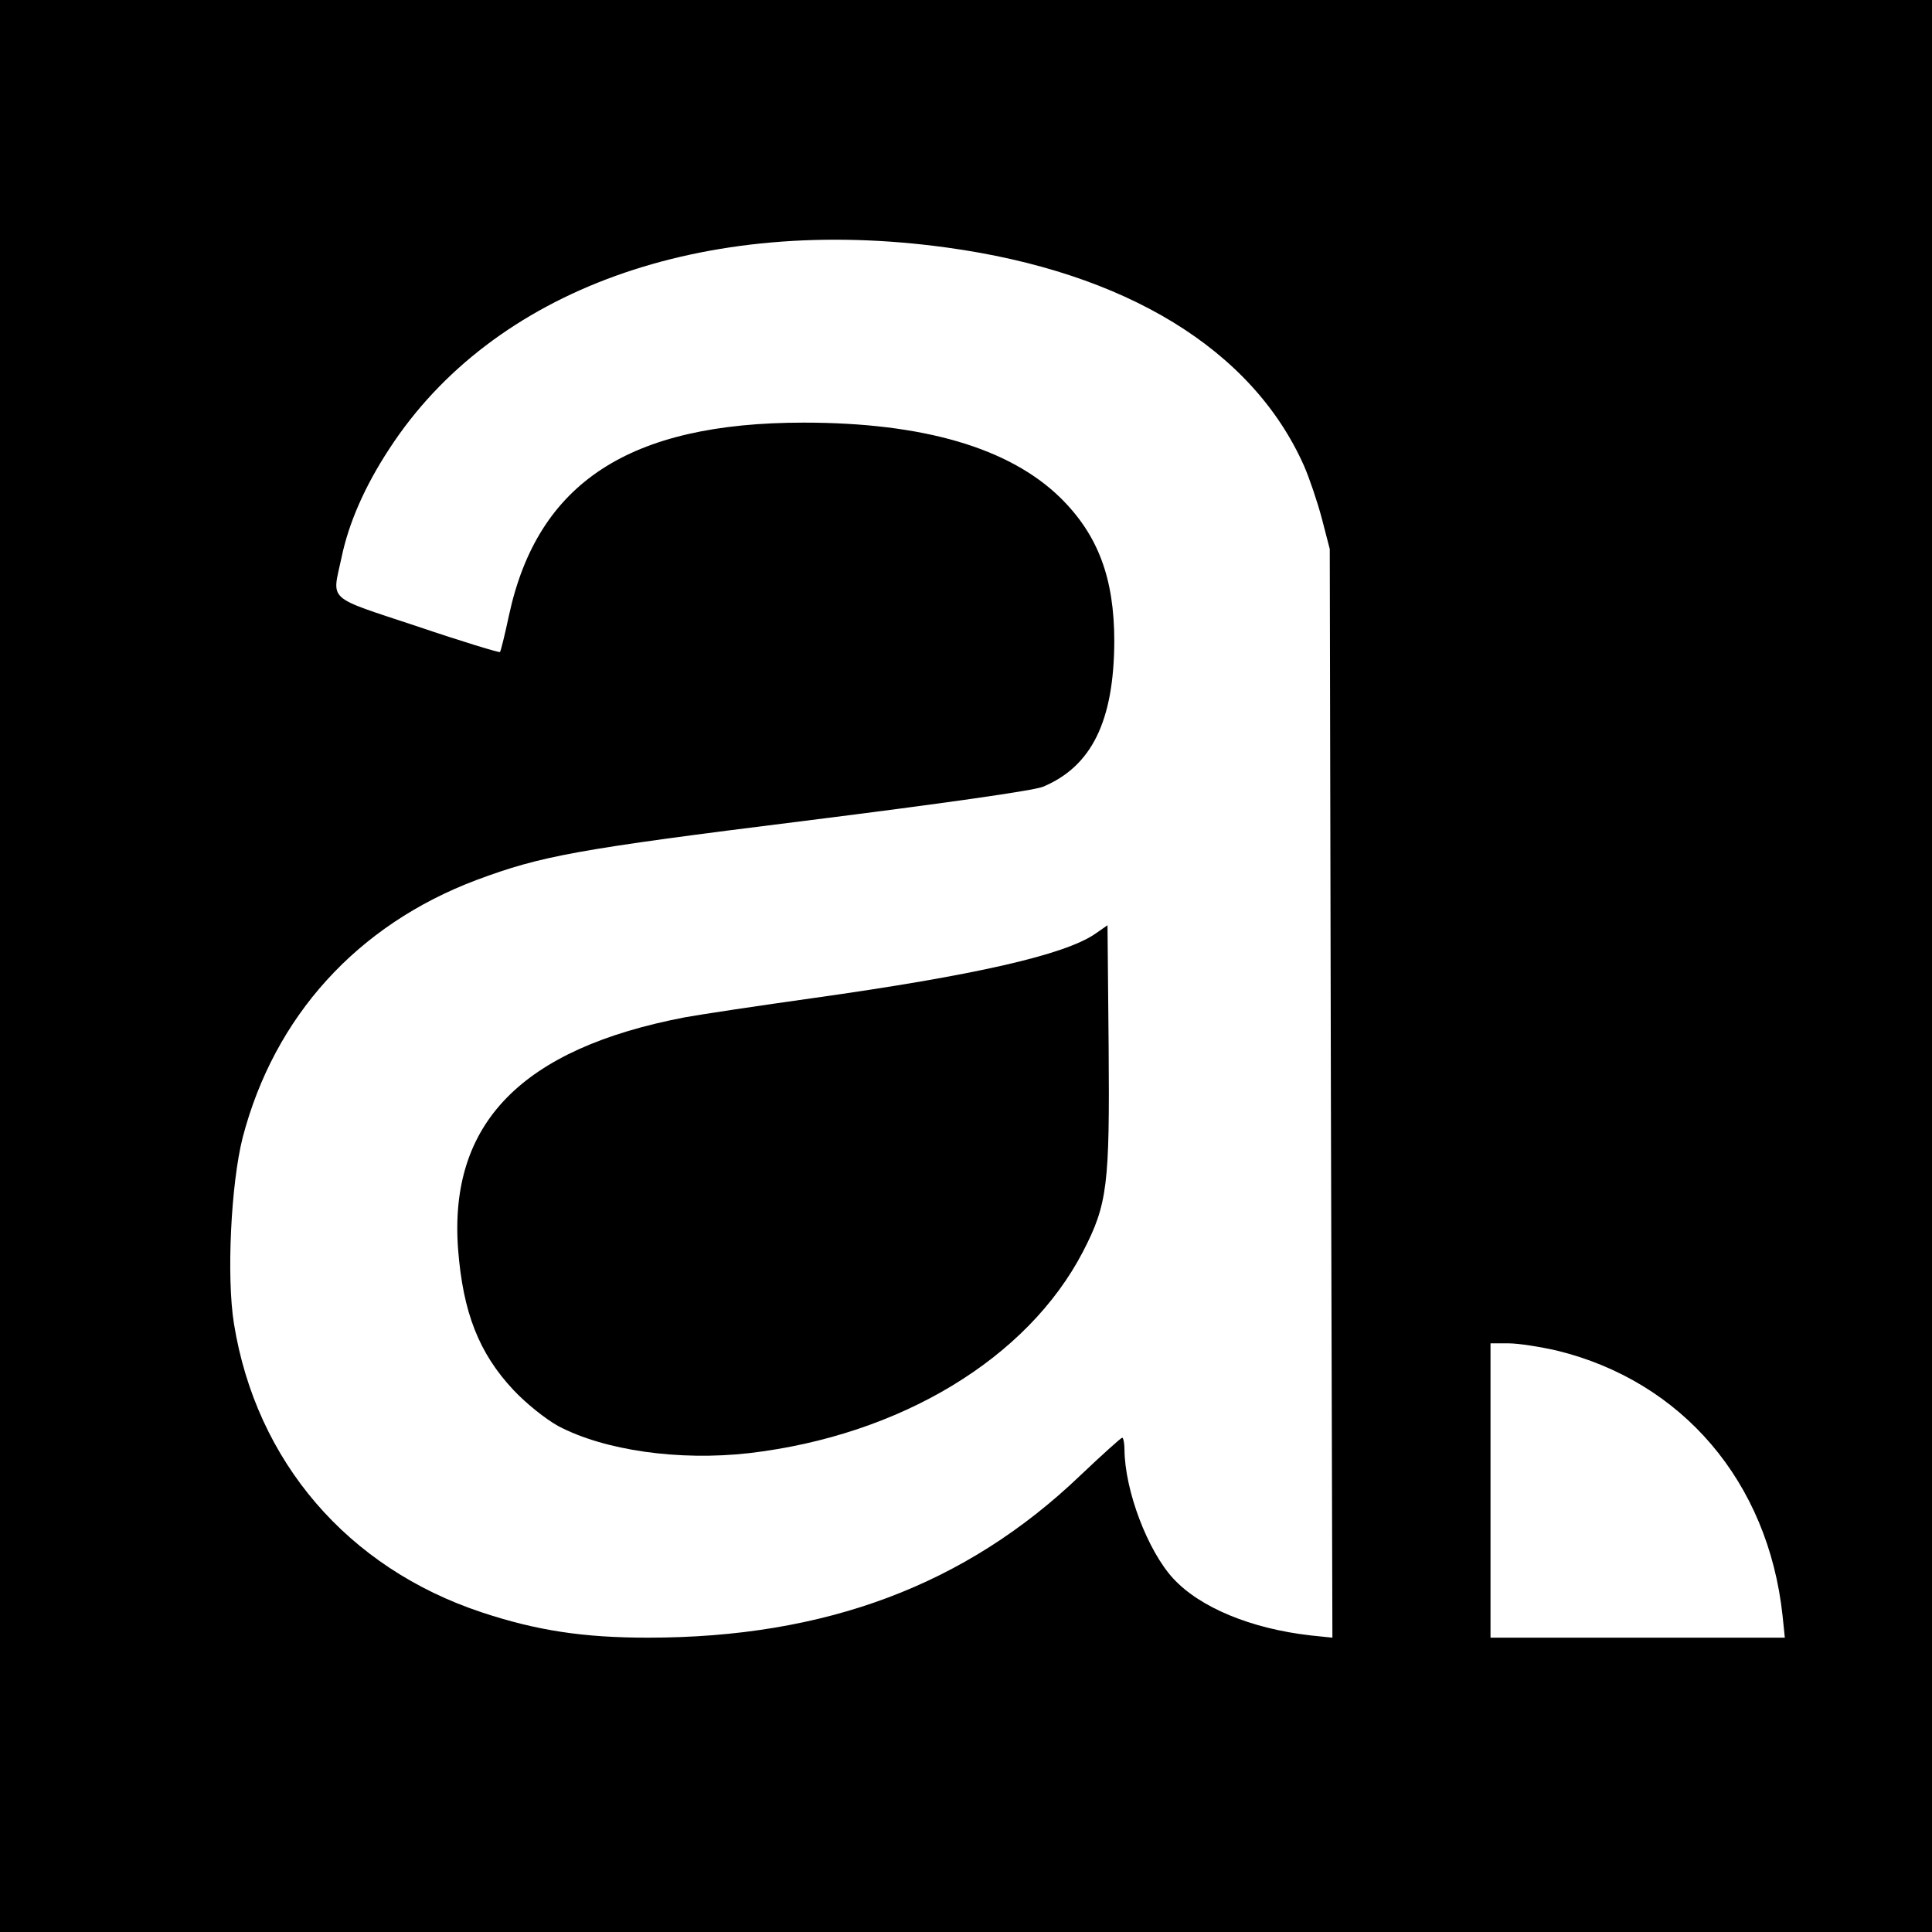
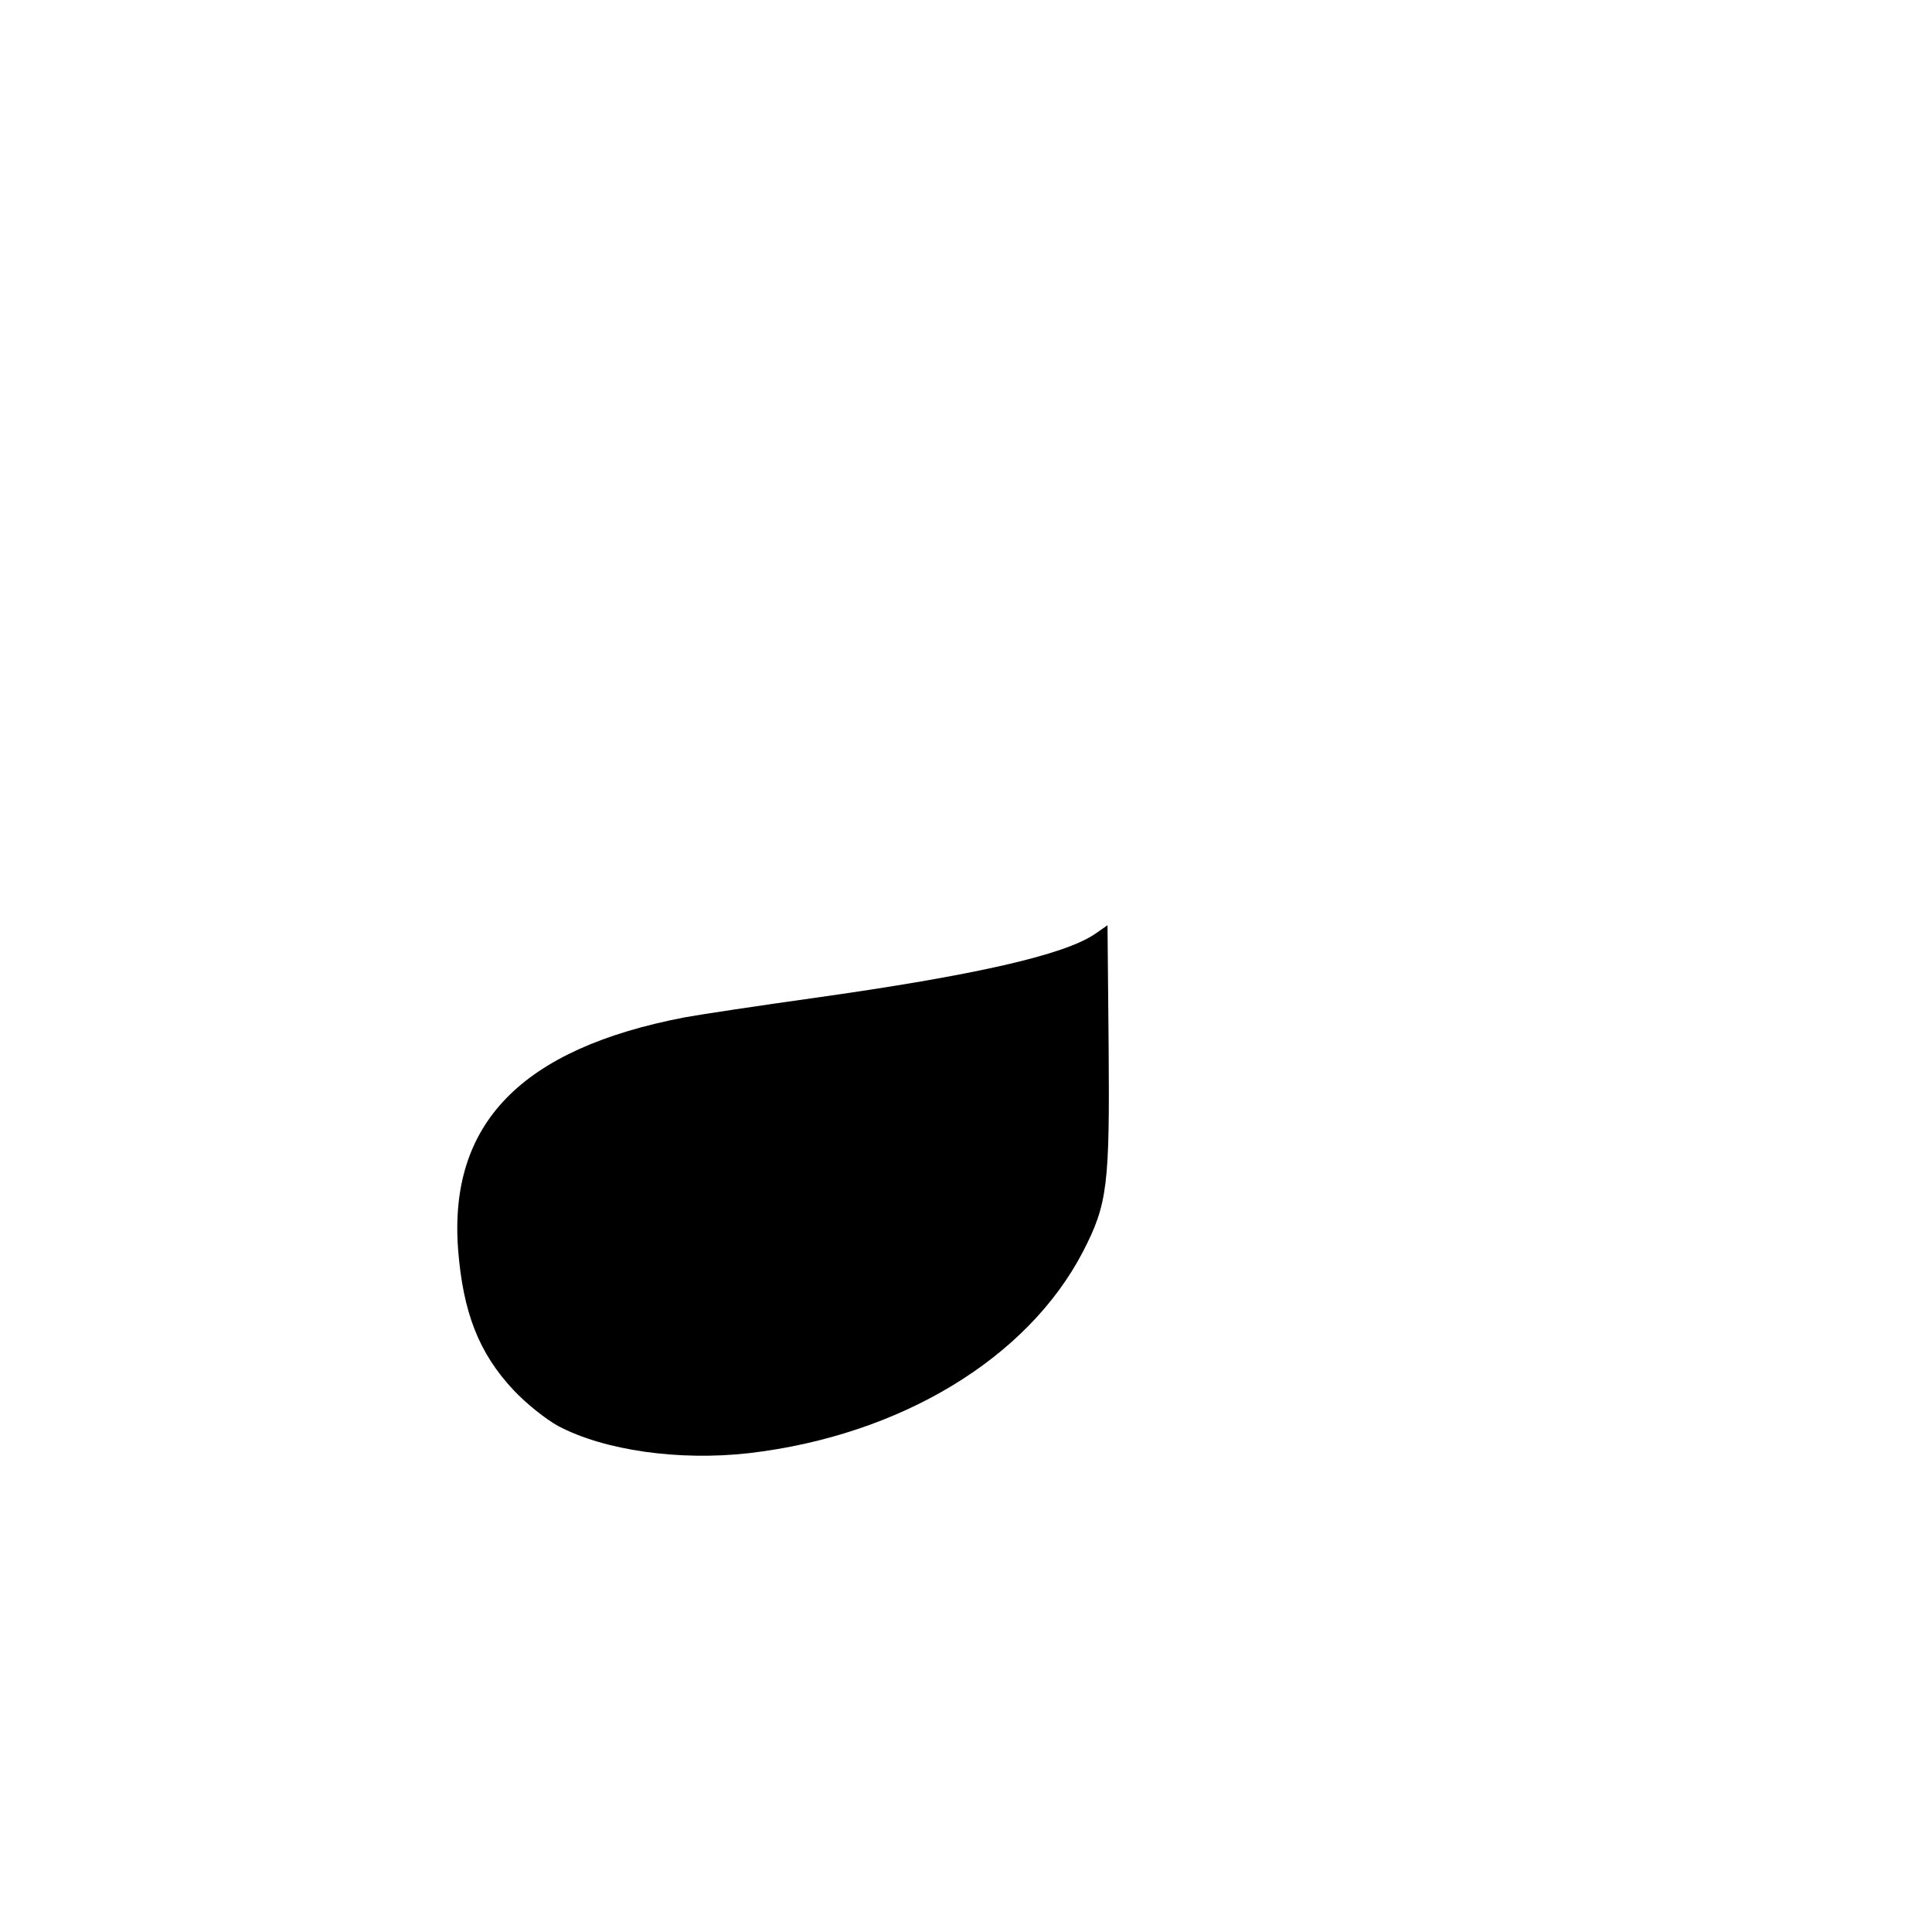
<svg xmlns="http://www.w3.org/2000/svg" version="1.0" width="512pt" height="512pt" viewBox="0 0 512 512" preserveAspectRatio="xMidYMid meet">
  <g transform="translate(0,512) scale(0.1,-0.1)" fill="#000000" stroke="none">
-     <path d="M0 2560 l0 -2560 2560 0 2560 0 0 2560 0 2560 -2560 0 -2560 0 0 -2560z m2509 1904 c474 -65 810 -270 947 -579 14 -32 35 -94 47 -139 l21 -81 3 -1443 4 -1442 -58 6 c-158 18 -293 74 -364 151 -68 74 -128 233 -129 341 0 17 -3 32 -6 32 -3 0 -53 -45 -111 -100 -304 -291 -676 -430 -1146 -430 -172 0 -295 19 -440 67 -356 118 -598 400 -657 765 -20 124 -8 370 23 493 84 322 304 564 620 683 172 64 262 81 872 157 367 46 605 80 629 90 129 54 188 174 189 385 0 168 -43 283 -144 382 -135 131 -362 198 -679 198 -462 0 -705 -159 -781 -510 -11 -52 -22 -96 -24 -98 -2 -2 -101 28 -219 68 -244 81 -226 65 -201 182 19 92 62 190 127 289 274 421 831 622 1477 533z m1616 -2923 c333 -81 561 -348 599 -703 l6 -58 -390 0 -390 0 0 390 0 390 48 0 c26 0 83 -9 127 -19z" />
    <path d="M2902 2645 c-82 -56 -320 -110 -747 -170 -143 -20 -296 -43 -340 -51 -433 -83 -626 -281 -601 -615 13 -167 55 -275 147 -373 34 -36 84 -76 118 -95 123 -65 320 -93 506 -72 401 47 738 251 885 534 65 126 71 176 68 543 l-3 322 -33 -23z" />
  </g>
</svg>